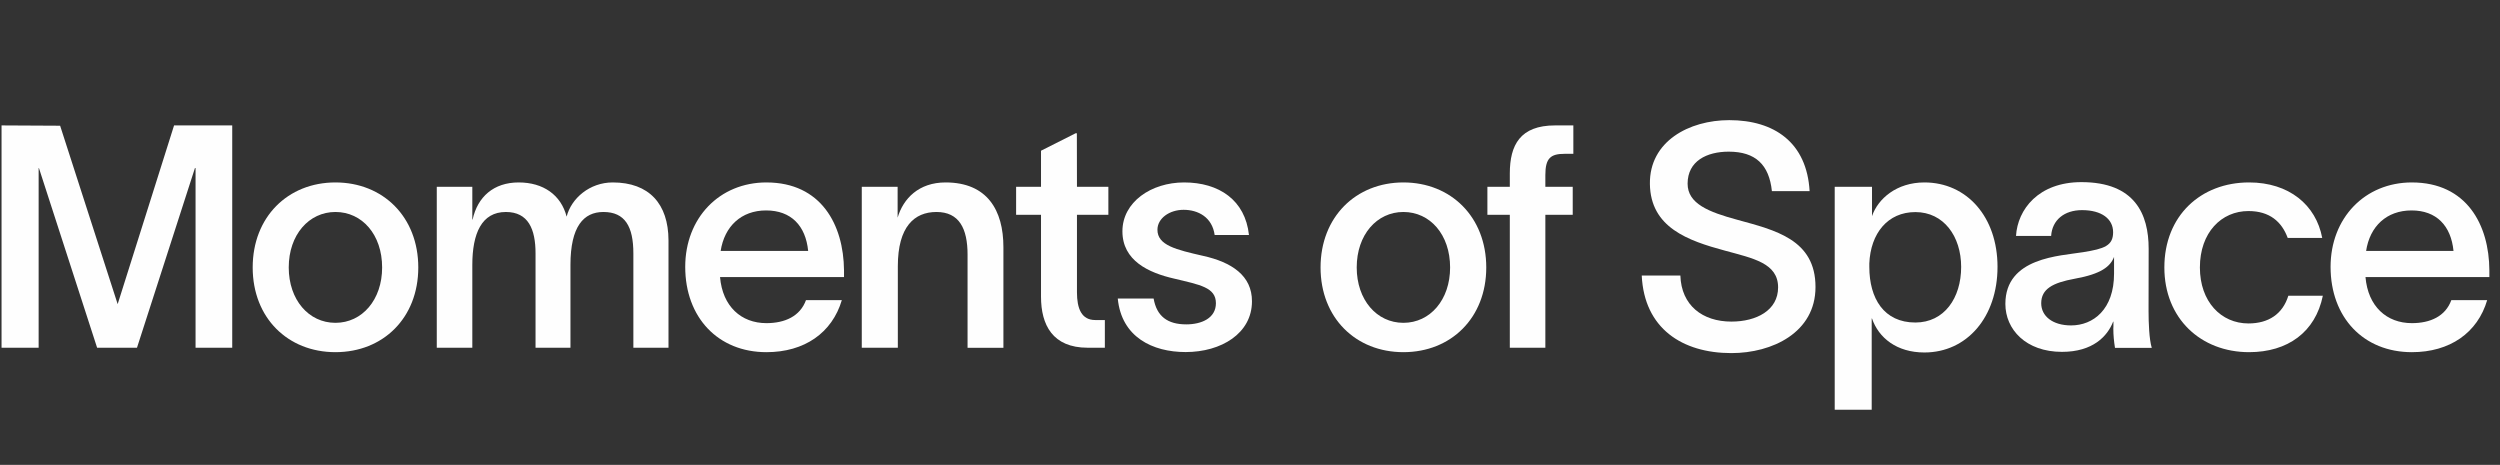
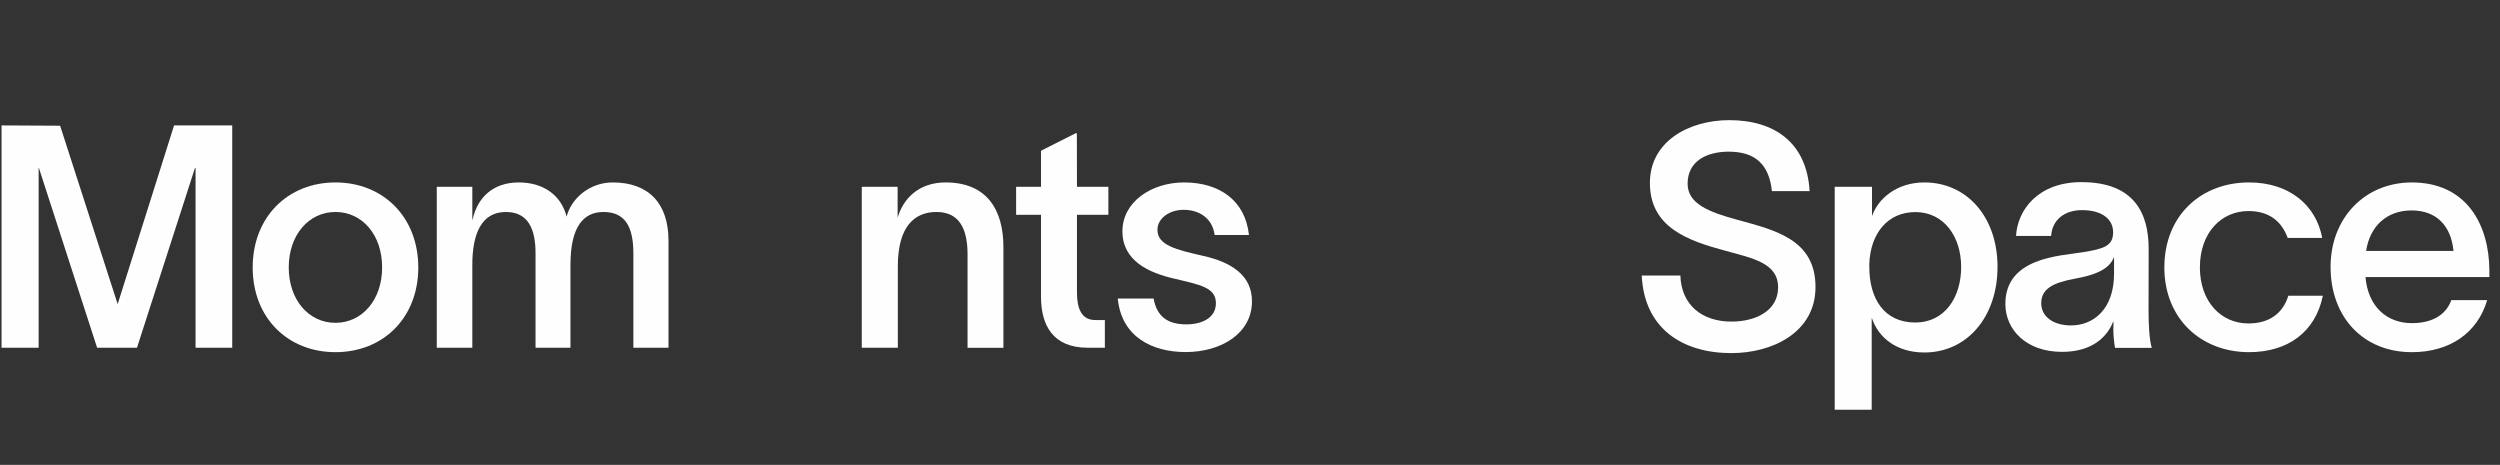
<svg xmlns="http://www.w3.org/2000/svg" xml:space="preserve" width="242px" height="45px" version="1.1" style="shape-rendering:geometricPrecision; text-rendering:geometricPrecision; image-rendering:optimizeQuality; fill-rule:evenodd; clip-rule:evenodd" viewBox="0 0 242 45" data-name="Layer 1">
  <rect x="0" y="0" width="242" height="45" fill="#333333" stroke="none" />
  <defs>
    <style type="text/css">
   
    .fil0 {fill:none}
    .fil1 {fill:#FEFEFE;fill-rule:nonzero}
   
  </style>
  </defs>
  <g id="Слой_x0020_1">
    <rect class="fil0" y="0.5" width="242" height="45" />
    <g id="symbol_logotype_TM_-_grey_grad" data-name="symbol logotype TM - grey grad">
      <g>
        <path class="fil1" d="M59.31 17.66c-2.23,0 -4.01,1.54 -4.46,3.31 -0.54,-2.1 -2.26,-3.31 -4.64,-3.31 -2.42,0 -3.98,1.39 -4.46,3.59l-0.03 0 0 -3.17 -3.44 0 0 15.58 3.44 0 0 -8.01c0,-3.05 0.9,-5.13 3.25,-5.13 2.17,0 2.87,1.66 2.87,4.01l0 9.13 3.38 0 0 -8.01c0,-3.74 1.28,-5.13 3.19,-5.13 2.08,0 2.9,1.39 2.9,4.01l0 9.13 3.4 0 0 -10.4c-0.01,-3.52 -1.87,-5.6 -5.4,-5.6z" />
        <path class="fil1" d="M104.24 12.9l-0.12 0 -3.35 1.69 0 3.49 -2.41 0 0 2.71 2.41 0 0 7.93c0,2.73 1.12,4.94 4.52,4.94l1.66 0 0 -2.68 -0.93 0c-1.33,0 -1.77,-1.11 -1.77,-2.68l0 -7.51 3.04 0 0 -2.71 -3.04 0 -0.01 -5.18z" />
        <path class="fil1" d="M91.53 17.66c-2.6,0 -4.1,1.57 -4.64,3.41l0 -2.99 -3.47 0 0 15.58 3.49 0 0 -7.89c0,-3.83 1.6,-5.25 3.74,-5.25 2.2,0 3.01,1.6 3.01,4.13l0 9.02 3.47 0 0 -9.74c0,-3.58 -1.56,-6.27 -5.6,-6.27z" />
        <polygon class="fil1" points="11.39,29.44 5.82,12.17 0.15,12.14 0.15,33.66 3.74,33.66 3.74,16.27 3.77,16.27 9.4,33.66 13.26,33.66 18.87,16.27 18.93,16.27 18.93,33.66 22.48,33.66 22.48,12.14 16.85,12.14 " />
-         <path class="fil1" d="M74.19 17.66c-4.55,0 -7.86,3.44 -7.86,8.17 0,4.91 3.19,8.26 7.86,8.26 3.68,0 6.36,-1.87 7.3,-5.04l-3.47 0c-0.57,1.57 -2.05,2.23 -3.83,2.23 -2.44,0 -4.25,-1.62 -4.49,-4.46l12 0 0 -0.66c-0.04,-4.4 -2.21,-8.5 -7.51,-8.5zm-4.43 6.63c0.37,-2.38 1.99,-3.92 4.4,-3.92 2.42,0 3.83,1.48 4.07,3.92l-8.47 0z" />
        <path class="fil1" d="M32.47 17.66c-4.61,0 -8.01,3.35 -8.01,8.23 0,4.88 3.4,8.2 8.01,8.2 4.62,0 8.02,-3.32 8.02,-8.2 0,-4.88 -3.4,-8.23 -8.02,-8.23zm0 13.59c-2.59,0 -4.52,-2.23 -4.52,-5.36 0,-3.17 1.96,-5.37 4.52,-5.37 2.59,0 4.52,2.2 4.52,5.37 0,3.13 -1.93,5.36 -4.52,5.36z" />
-         <path class="fil1" d="M135.85 17.66c-4.61,0 -8.02,3.35 -8.02,8.23 0,4.88 3.41,8.2 8.02,8.2 4.61,0 8.02,-3.32 8.02,-8.2 0,-4.88 -3.41,-8.23 -8.02,-8.23zm0 13.59c-2.59,0 -4.52,-2.23 -4.52,-5.36 0,-3.17 1.95,-5.37 4.52,-5.37 2.59,0 4.52,2.2 4.52,5.37 0,3.13 -1.93,5.36 -4.52,5.36z" />
        <path class="fil1" d="M116.47 24.77c-2.62,-0.6 -4.43,-1.02 -4.43,-2.53 0,-1.11 1.17,-1.93 2.53,-1.93 1.42,0 2.77,0.72 3.01,2.44l3.32 0c-0.36,-3.38 -2.9,-5.09 -6.28,-5.09 -3.19,0 -5.97,1.9 -5.97,4.73 0,2.83 2.51,4.01 5.01,4.58 2.5,0.6 4.04,0.85 4.04,2.38 0,1.45 -1.39,2.05 -2.87,2.05 -1.81,0 -2.86,-0.78 -3.16,-2.5l-3.47 0c0.36,3.74 3.38,5.18 6.57,5.18 3.44,0 6.42,-1.8 6.42,-4.91 0.01,-2.5 -1.98,-3.79 -4.72,-4.4z" />
        <path class="fil1" d="M233.47 17.66c-4.55,0 -7.87,3.44 -7.87,8.17 0,4.91 3.19,8.26 7.87,8.26 3.67,0 6.36,-1.87 7.29,-5.04l-3.47 0c-0.57,1.57 -2.04,2.23 -3.82,2.23 -2.44,0 -4.25,-1.62 -4.49,-4.46l11.99 0 0 -0.66c-0.02,-4.4 -2.2,-8.5 -7.5,-8.5zm-4.43 6.63c0.36,-2.38 1.98,-3.92 4.4,-3.92 2.41,0 3.82,1.48 4.06,3.92l-8.46 0z" />
        <path class="fil1" d="M207.99 24.08c0,-3.35 -1.33,-6.45 -6.51,-6.45 -4.16,0 -6.18,2.65 -6.33,5.21l3.4 0c0.1,-1.56 1.29,-2.5 2.99,-2.5 1.9,0 3.01,0.85 3.01,2.14 0,1.3 -0.84,1.6 -2.9,1.93 -2.23,0.37 -7.53,0.49 -7.53,5.01 0,2.47 1.99,4.64 5.48,4.64 2.99,0 4.4,-1.51 4.95,-2.92l0.03 -0.01 0 0.46c0,0.07 -0.01,0.14 -0.01,0.21 0,0.63 0.06,1.25 0.16,1.87l3.56 0c-0.25,-0.82 -0.31,-2.42 -0.31,-3.59l0.01 -6zm-3.35 2.41c0,3.47 -2.02,5.01 -4.16,5.01 -1.8,0 -2.89,-0.91 -2.89,-2.14 0,-1.39 1.11,-1.99 3.25,-2.38 2.56,-0.46 3.44,-1.18 3.8,-2.11l0 1.62z" />
        <path class="fil1" d="M217.65 31.31c-2.65,0 -4.7,-2.11 -4.7,-5.42 0,-3.38 2.08,-5.46 4.7,-5.46 2.05,0 3.22,1.03 3.8,2.6l3.34 0c-0.6,-3.2 -3.22,-5.37 -7.08,-5.37 -4.67,0 -8.2,3.22 -8.2,8.23 0,4.94 3.53,8.2 8.2,8.2 3.74,0 6.42,-1.94 7.14,-5.46l-3.34 0c-0.55,1.78 -1.93,2.68 -3.86,2.68z" />
        <path class="fil1" d="M186.28 17.66c-2.68,0 -4.49,1.57 -5.07,3.26l0 -2.84 -3.61 0 0 21.58 3.58 0 0 -8.83 0.03 0c0.64,1.87 2.39,3.29 5.07,3.29 4.13,0 7.08,-3.44 7.08,-8.29 0,-4.82 -2.96,-8.17 -7.08,-8.17zm-0.87 13.56c-3.04,0 -4.46,-2.32 -4.46,-5.39l0 -0.33c0.12,-2.9 1.77,-4.97 4.46,-4.97 2.74,0 4.43,2.35 4.43,5.31 0,3 -1.63,5.38 -4.43,5.38z" />
-         <path class="fil1" d="M146.15 16.79l0 1.29 -2.17 0 0 2.71 2.17 0 0 12.87 3.44 0 0 -12.87 2.65 0 0 -2.71 -2.65 0 0 -1.14c0,-1.63 0.51,-2.05 1.86,-2.05l0.85 0 0 -2.75 -1.77 0c-3.38,0 -4.38,1.9 -4.38,4.65z" />
        <path class="fil1" d="M168.19 21.28c-2.81,-0.76 -4.83,-1.57 -4.83,-3.5 0,-2.2 1.87,-3.1 3.98,-3.1 2.59,0 3.91,1.26 4.18,3.82l3.65 0c-0.27,-4.7 -3.41,-6.87 -7.78,-6.87 -3.88,0 -7.74,2.05 -7.68,6.18 0.06,4.22 3.7,5.49 7.26,6.45 2.74,0.75 5.15,1.21 5.15,3.56 0,2.23 -2.11,3.31 -4.52,3.31 -2.8,0 -4.85,-1.57 -4.94,-4.46l-3.74 0c0.24,5.12 3.92,7.51 8.68,7.51 3.95,0 8.14,-1.99 8.14,-6.39 0.01,-4.61 -3.91,-5.51 -7.55,-6.51z" />
      </g>
    </g>
  </g>
</svg>